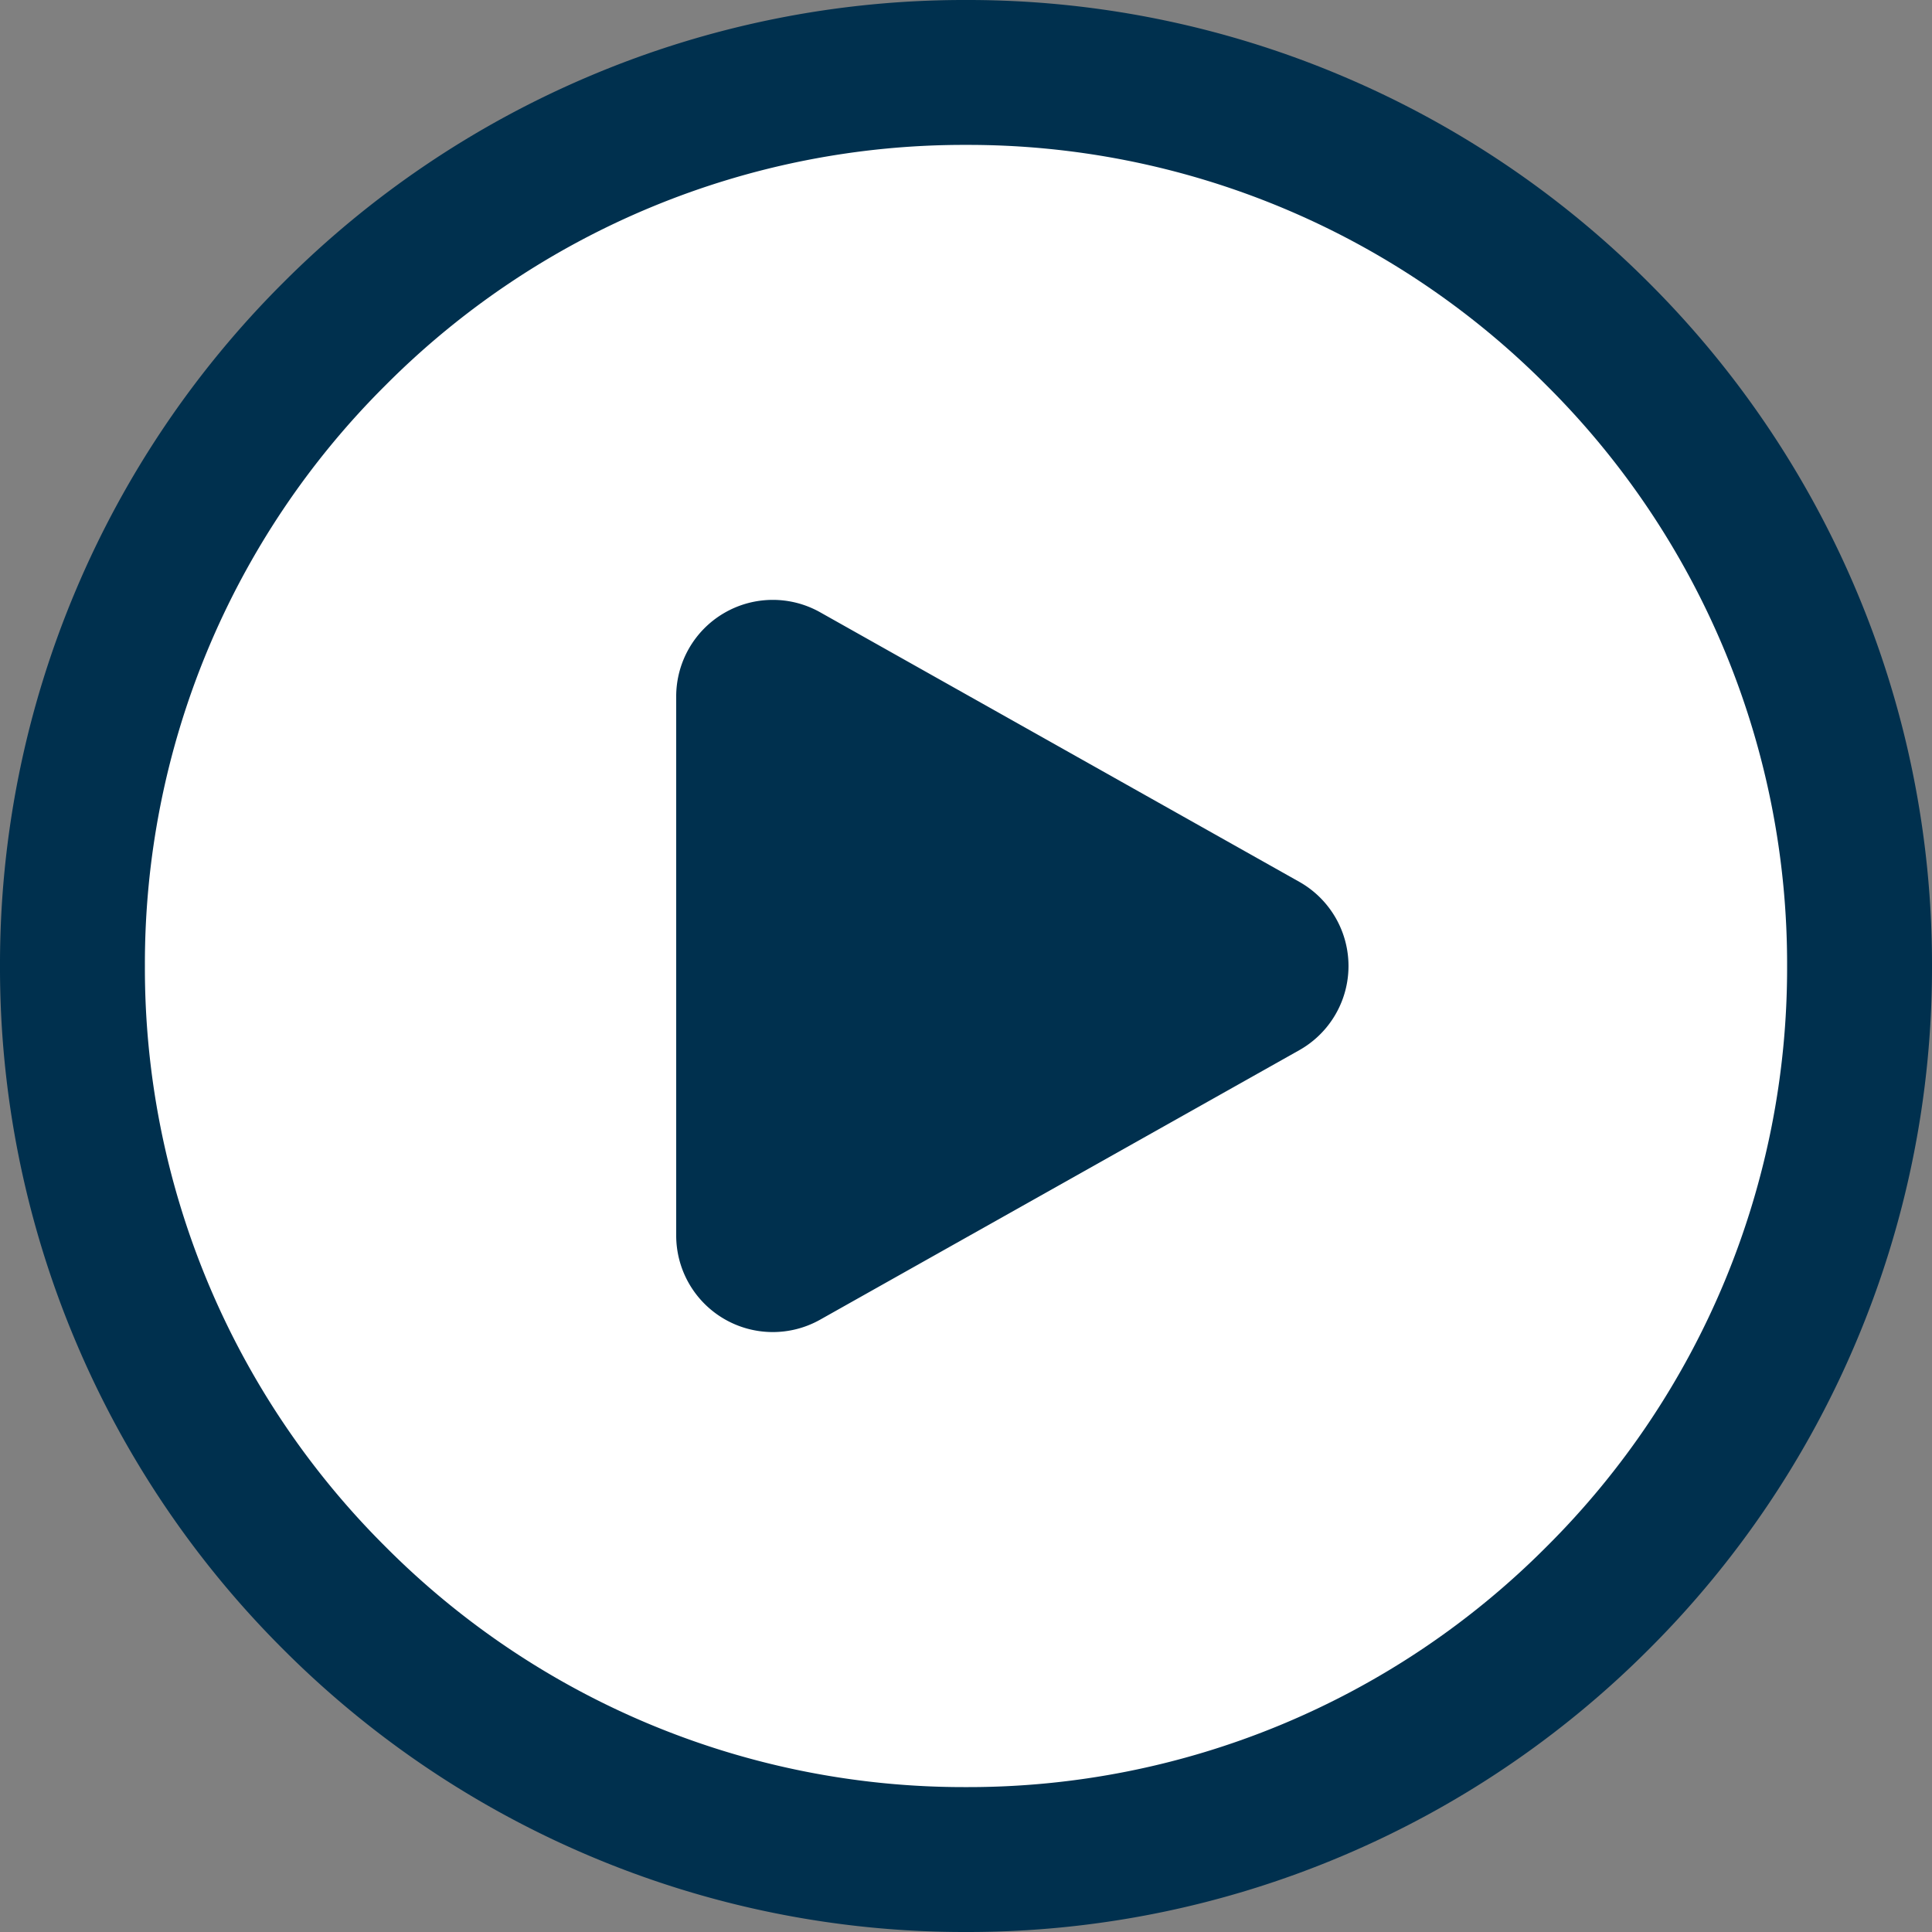
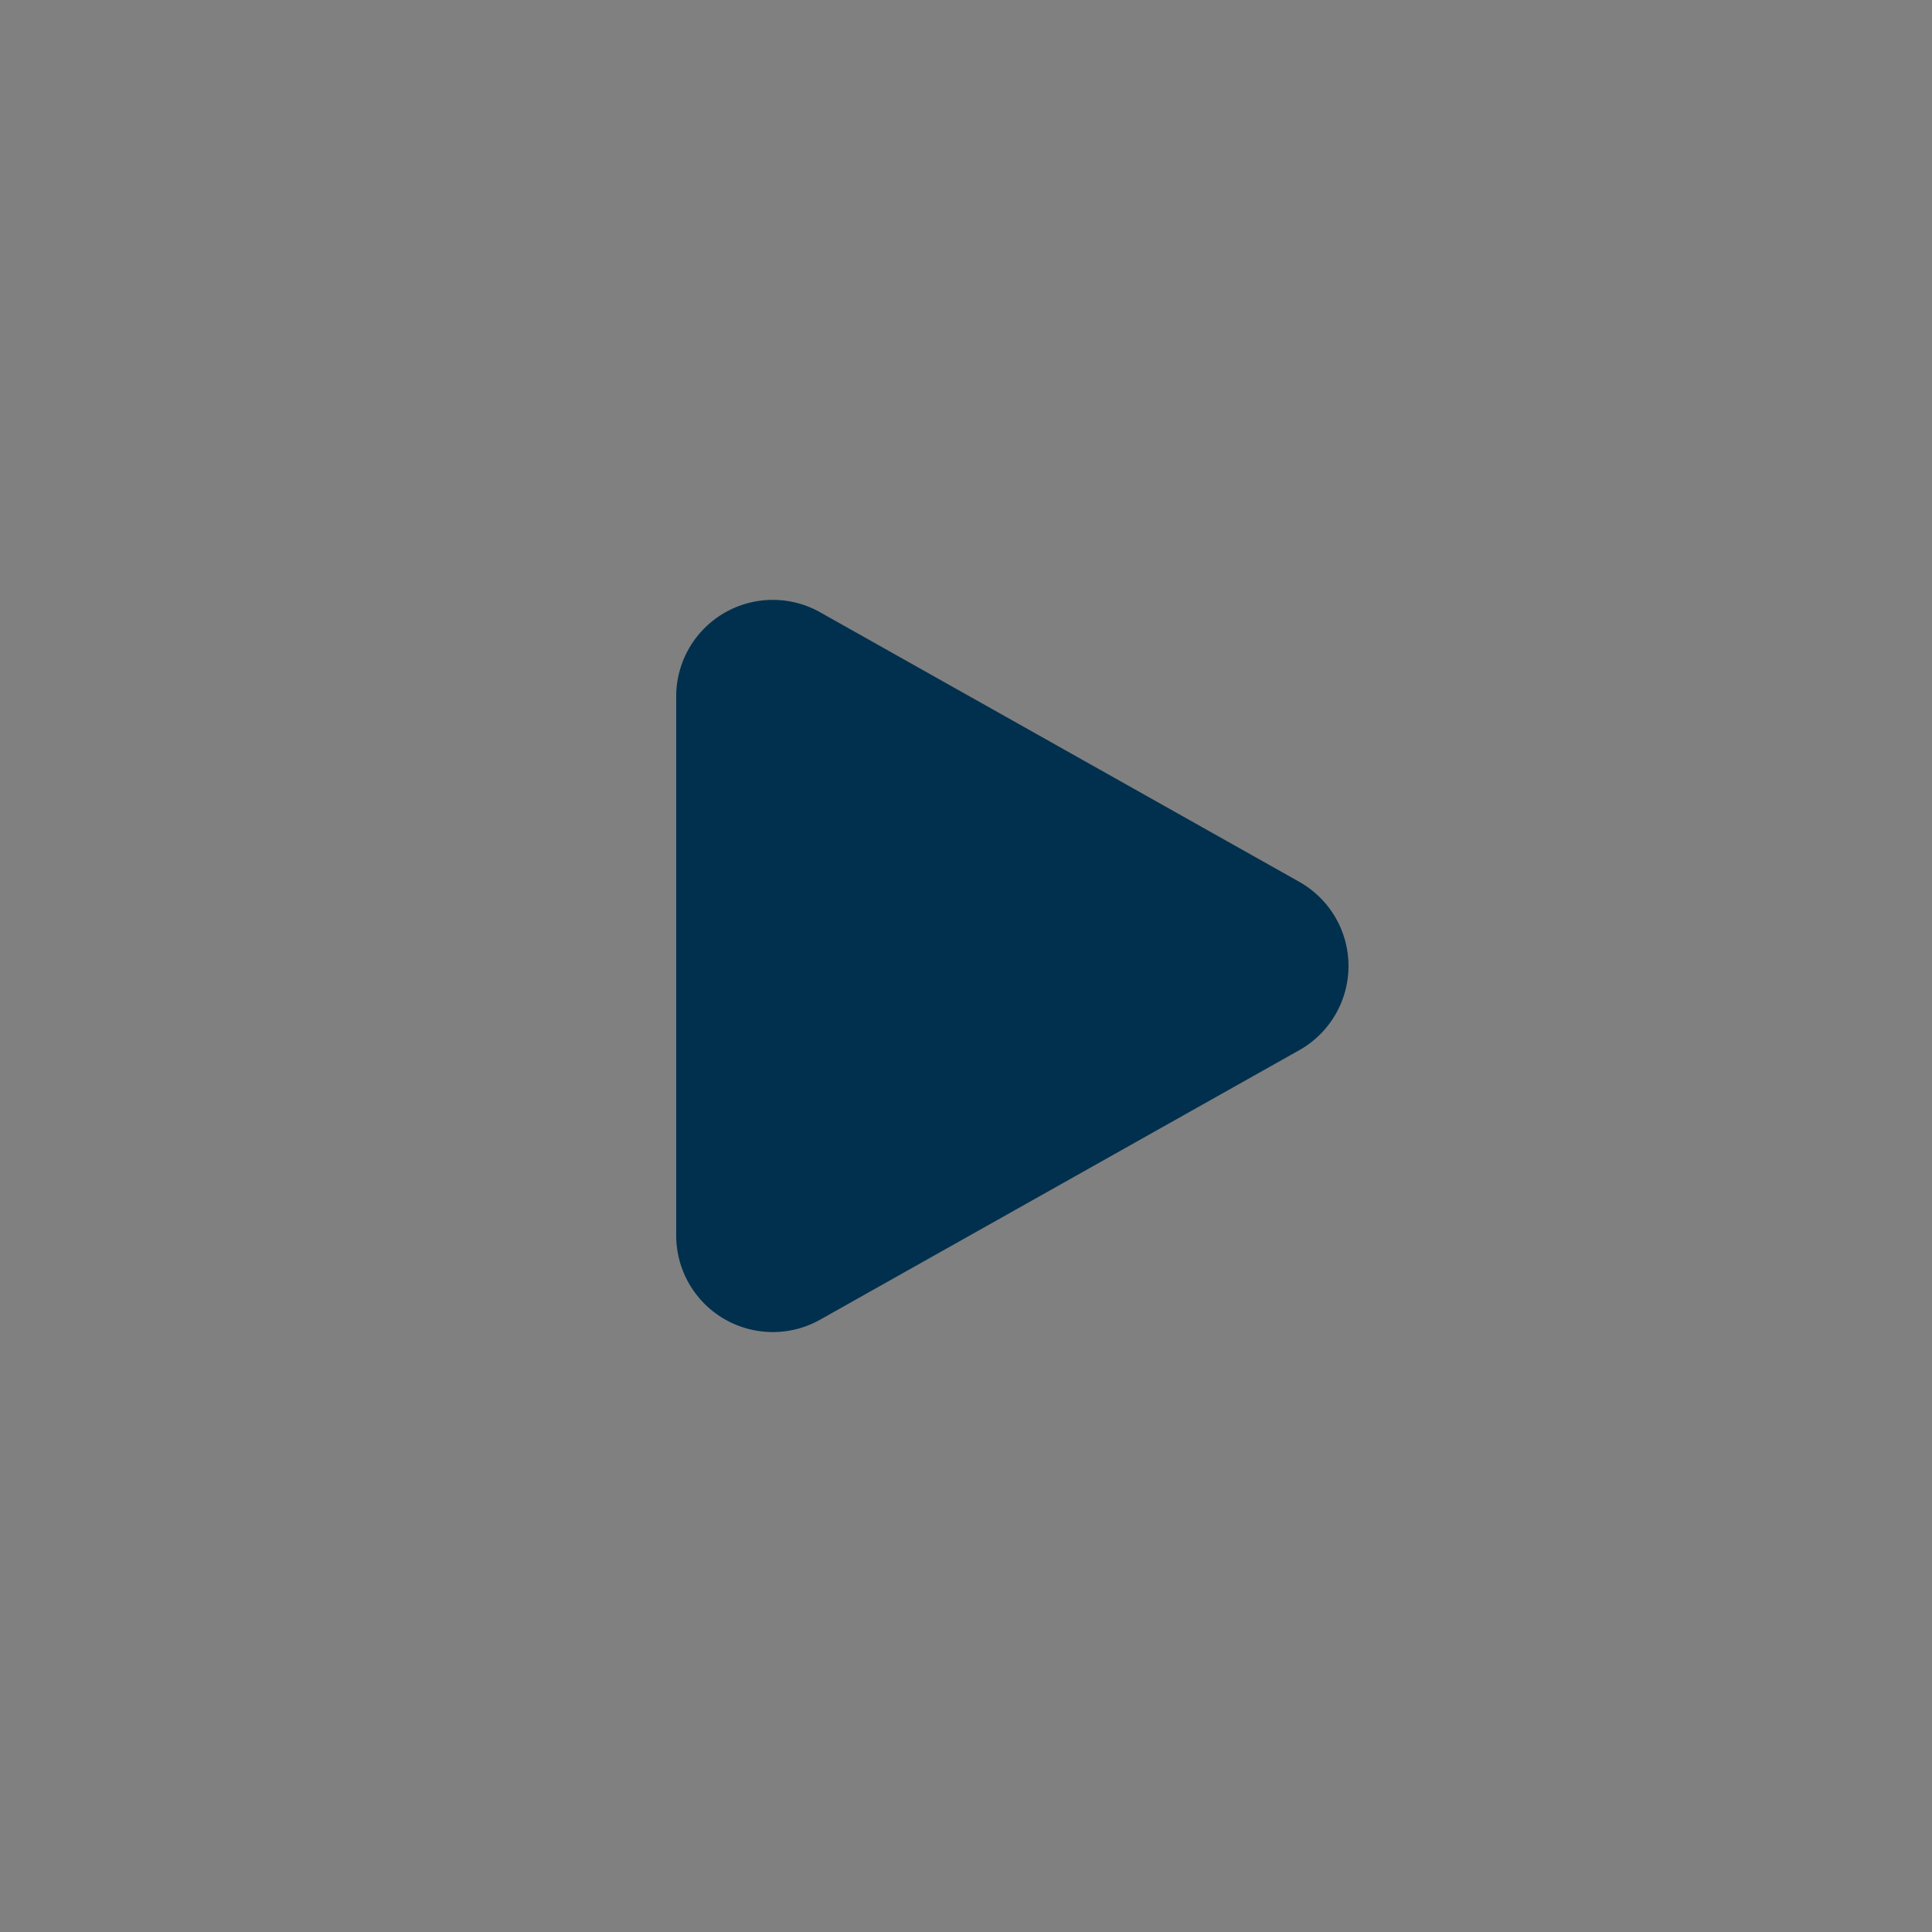
<svg xmlns="http://www.w3.org/2000/svg" id="play_ink" width="40" height="40.001" viewBox="0 0 40 40.001">
  <rect x="0" y="0" width="40" height="40.001" fill="#808080" stroke="none" />
-   <circle id="Ellipse_1166" data-name="Ellipse 1166" cx="18" cy="18" r="18" transform="translate(2 2)" fill="#fff" />
  <g id="play_button" data-name="play button">
-     <path id="Subtraction_1" data-name="Subtraction 1" d="M-1208-57a19.873,19.873,0,0,1-7.785-1.572,19.934,19.934,0,0,1-6.357-4.286,19.934,19.934,0,0,1-4.286-6.357A19.877,19.877,0,0,1-1228-77a19.876,19.876,0,0,1,1.572-7.785,19.933,19.933,0,0,1,4.286-6.357,19.934,19.934,0,0,1,6.357-4.286A19.875,19.875,0,0,1-1208-97a19.875,19.875,0,0,1,7.785,1.572,19.933,19.933,0,0,1,6.357,4.286,19.934,19.934,0,0,1,4.286,6.357A19.876,19.876,0,0,1-1188-77a19.877,19.877,0,0,1-1.572,7.785,19.935,19.935,0,0,1-4.286,6.357,19.933,19.933,0,0,1-6.357,4.286A19.874,19.874,0,0,1-1208-57Zm0-37a16.889,16.889,0,0,0-12.021,4.979A16.887,16.887,0,0,0-1225-77a16.889,16.889,0,0,0,4.979,12.021A16.888,16.888,0,0,0-1208-60a16.889,16.889,0,0,0,12.021-4.979A16.889,16.889,0,0,0-1191-77a16.887,16.887,0,0,0-4.979-12.02A16.889,16.889,0,0,0-1208-94Z" transform="translate(1228 97)" fill="#00304e" />
    <path id="Polygon_1" data-name="Polygon 1" d="M7.257,3.1a2,2,0,0,1,3.486,0l5.58,9.921A2,2,0,0,1,14.58,16H3.42a2,2,0,0,1-1.743-2.981Z" transform="translate(30 11) rotate(90)" fill="#00304e" />
  </g>
</svg>